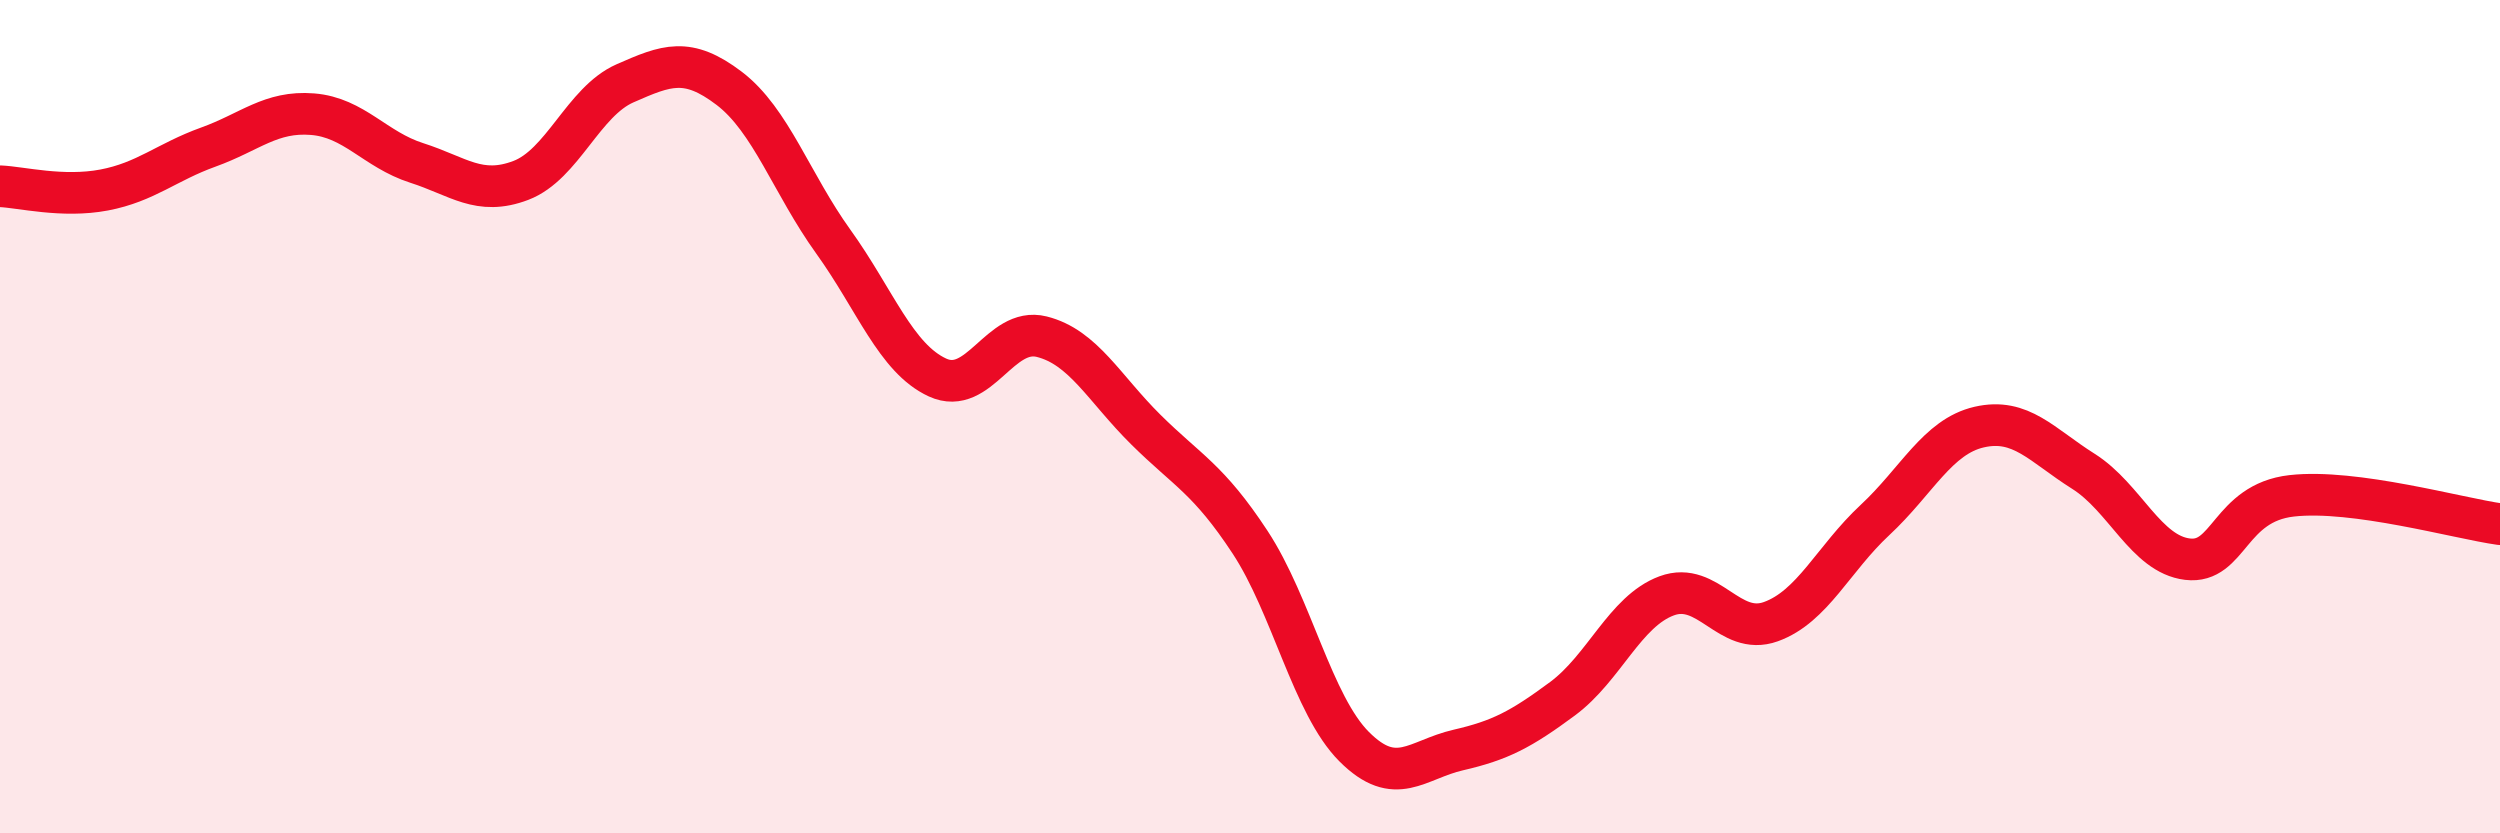
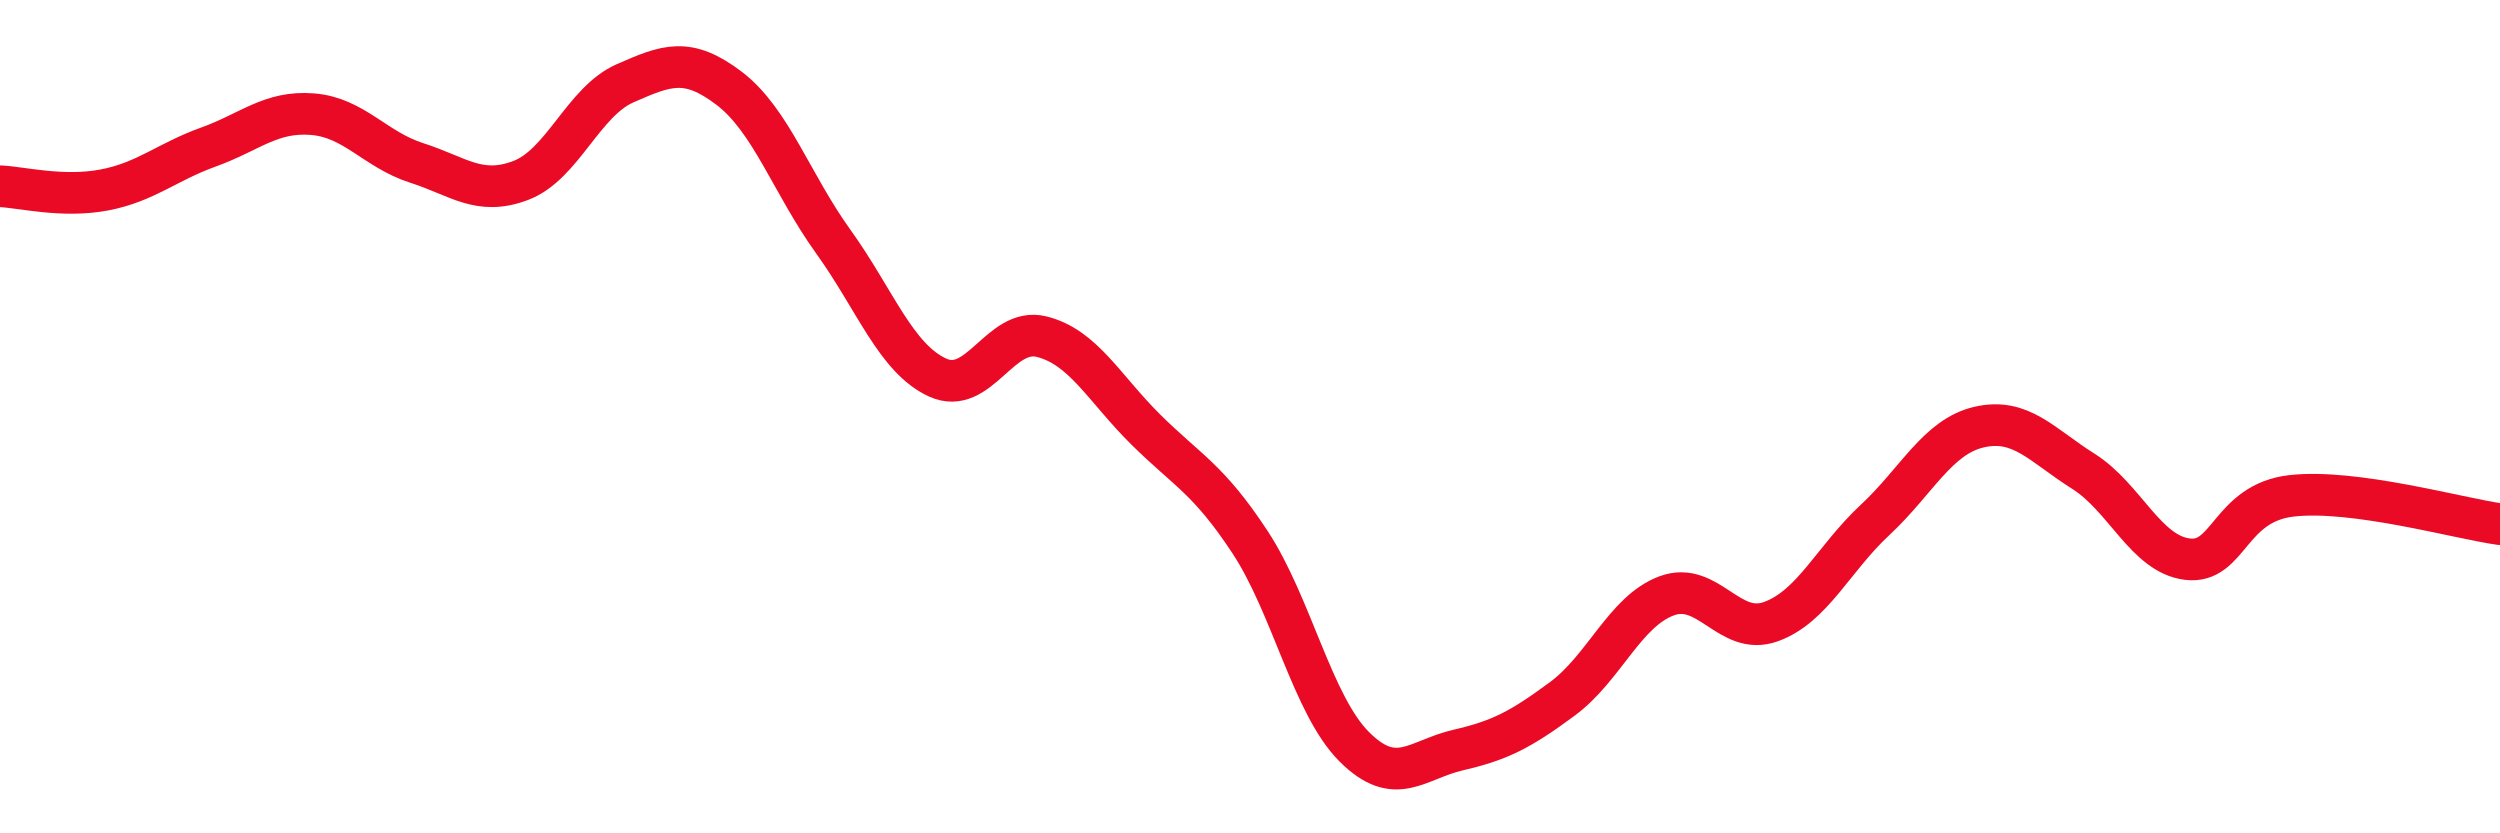
<svg xmlns="http://www.w3.org/2000/svg" width="60" height="20" viewBox="0 0 60 20">
-   <path d="M 0,4.47 C 0.5,4.49 1.5,4.75 2.5,4.56 C 3.5,4.37 4,3.89 5,3.53 C 6,3.17 6.5,2.66 7.5,2.74 C 8.5,2.82 9,3.59 10,3.91 C 11,4.23 11.5,4.71 12.5,4.33 C 13.5,3.95 14,2.44 15,2 C 16,1.56 16.5,1.36 17.5,2.12 C 18.5,2.88 19,4.41 20,5.8 C 21,7.19 21.5,8.6 22.5,9.06 C 23.5,9.52 24,7.83 25,8.08 C 26,8.33 26.5,9.32 27.5,10.31 C 28.5,11.3 29,11.49 30,13.01 C 31,14.53 31.5,16.92 32.5,17.92 C 33.5,18.92 34,18.23 35,18 C 36,17.77 36.5,17.51 37.5,16.77 C 38.5,16.03 39,14.67 40,14.3 C 41,13.93 41.5,15.28 42.5,14.92 C 43.5,14.56 44,13.41 45,12.48 C 46,11.55 46.5,10.48 47.5,10.25 C 48.5,10.02 49,10.68 50,11.31 C 51,11.94 51.5,13.3 52.5,13.42 C 53.5,13.54 53.5,12.07 55,11.9 C 56.5,11.73 59,12.44 60,12.58L60 20L0 20Z" fill="#EB0A25" opacity="0.1" stroke-linecap="round" stroke-linejoin="round" />
  <path d="M 0,4.47 C 0.5,4.49 1.5,4.75 2.5,4.56 C 3.5,4.37 4,3.89 5,3.53 C 6,3.17 6.5,2.66 7.5,2.74 C 8.5,2.82 9,3.59 10,3.91 C 11,4.23 11.5,4.71 12.5,4.33 C 13.5,3.95 14,2.44 15,2 C 16,1.56 16.5,1.36 17.5,2.12 C 18.5,2.88 19,4.41 20,5.8 C 21,7.19 21.5,8.6 22.5,9.06 C 23.5,9.52 24,7.83 25,8.08 C 26,8.33 26.5,9.32 27.5,10.31 C 28.5,11.3 29,11.49 30,13.01 C 31,14.53 31.5,16.92 32.5,17.92 C 33.5,18.92 34,18.23 35,18 C 36,17.77 36.5,17.51 37.5,16.77 C 38.5,16.03 39,14.67 40,14.3 C 41,13.93 41.5,15.28 42.5,14.92 C 43.5,14.56 44,13.41 45,12.48 C 46,11.55 46.5,10.48 47.5,10.25 C 48.5,10.02 49,10.68 50,11.31 C 51,11.94 51.5,13.3 52.5,13.42 C 53.5,13.54 53.5,12.07 55,11.9 C 56.5,11.73 59,12.44 60,12.58" stroke="#EB0A25" stroke-width="1" fill="none" stroke-linecap="round" stroke-linejoin="round" />
</svg>